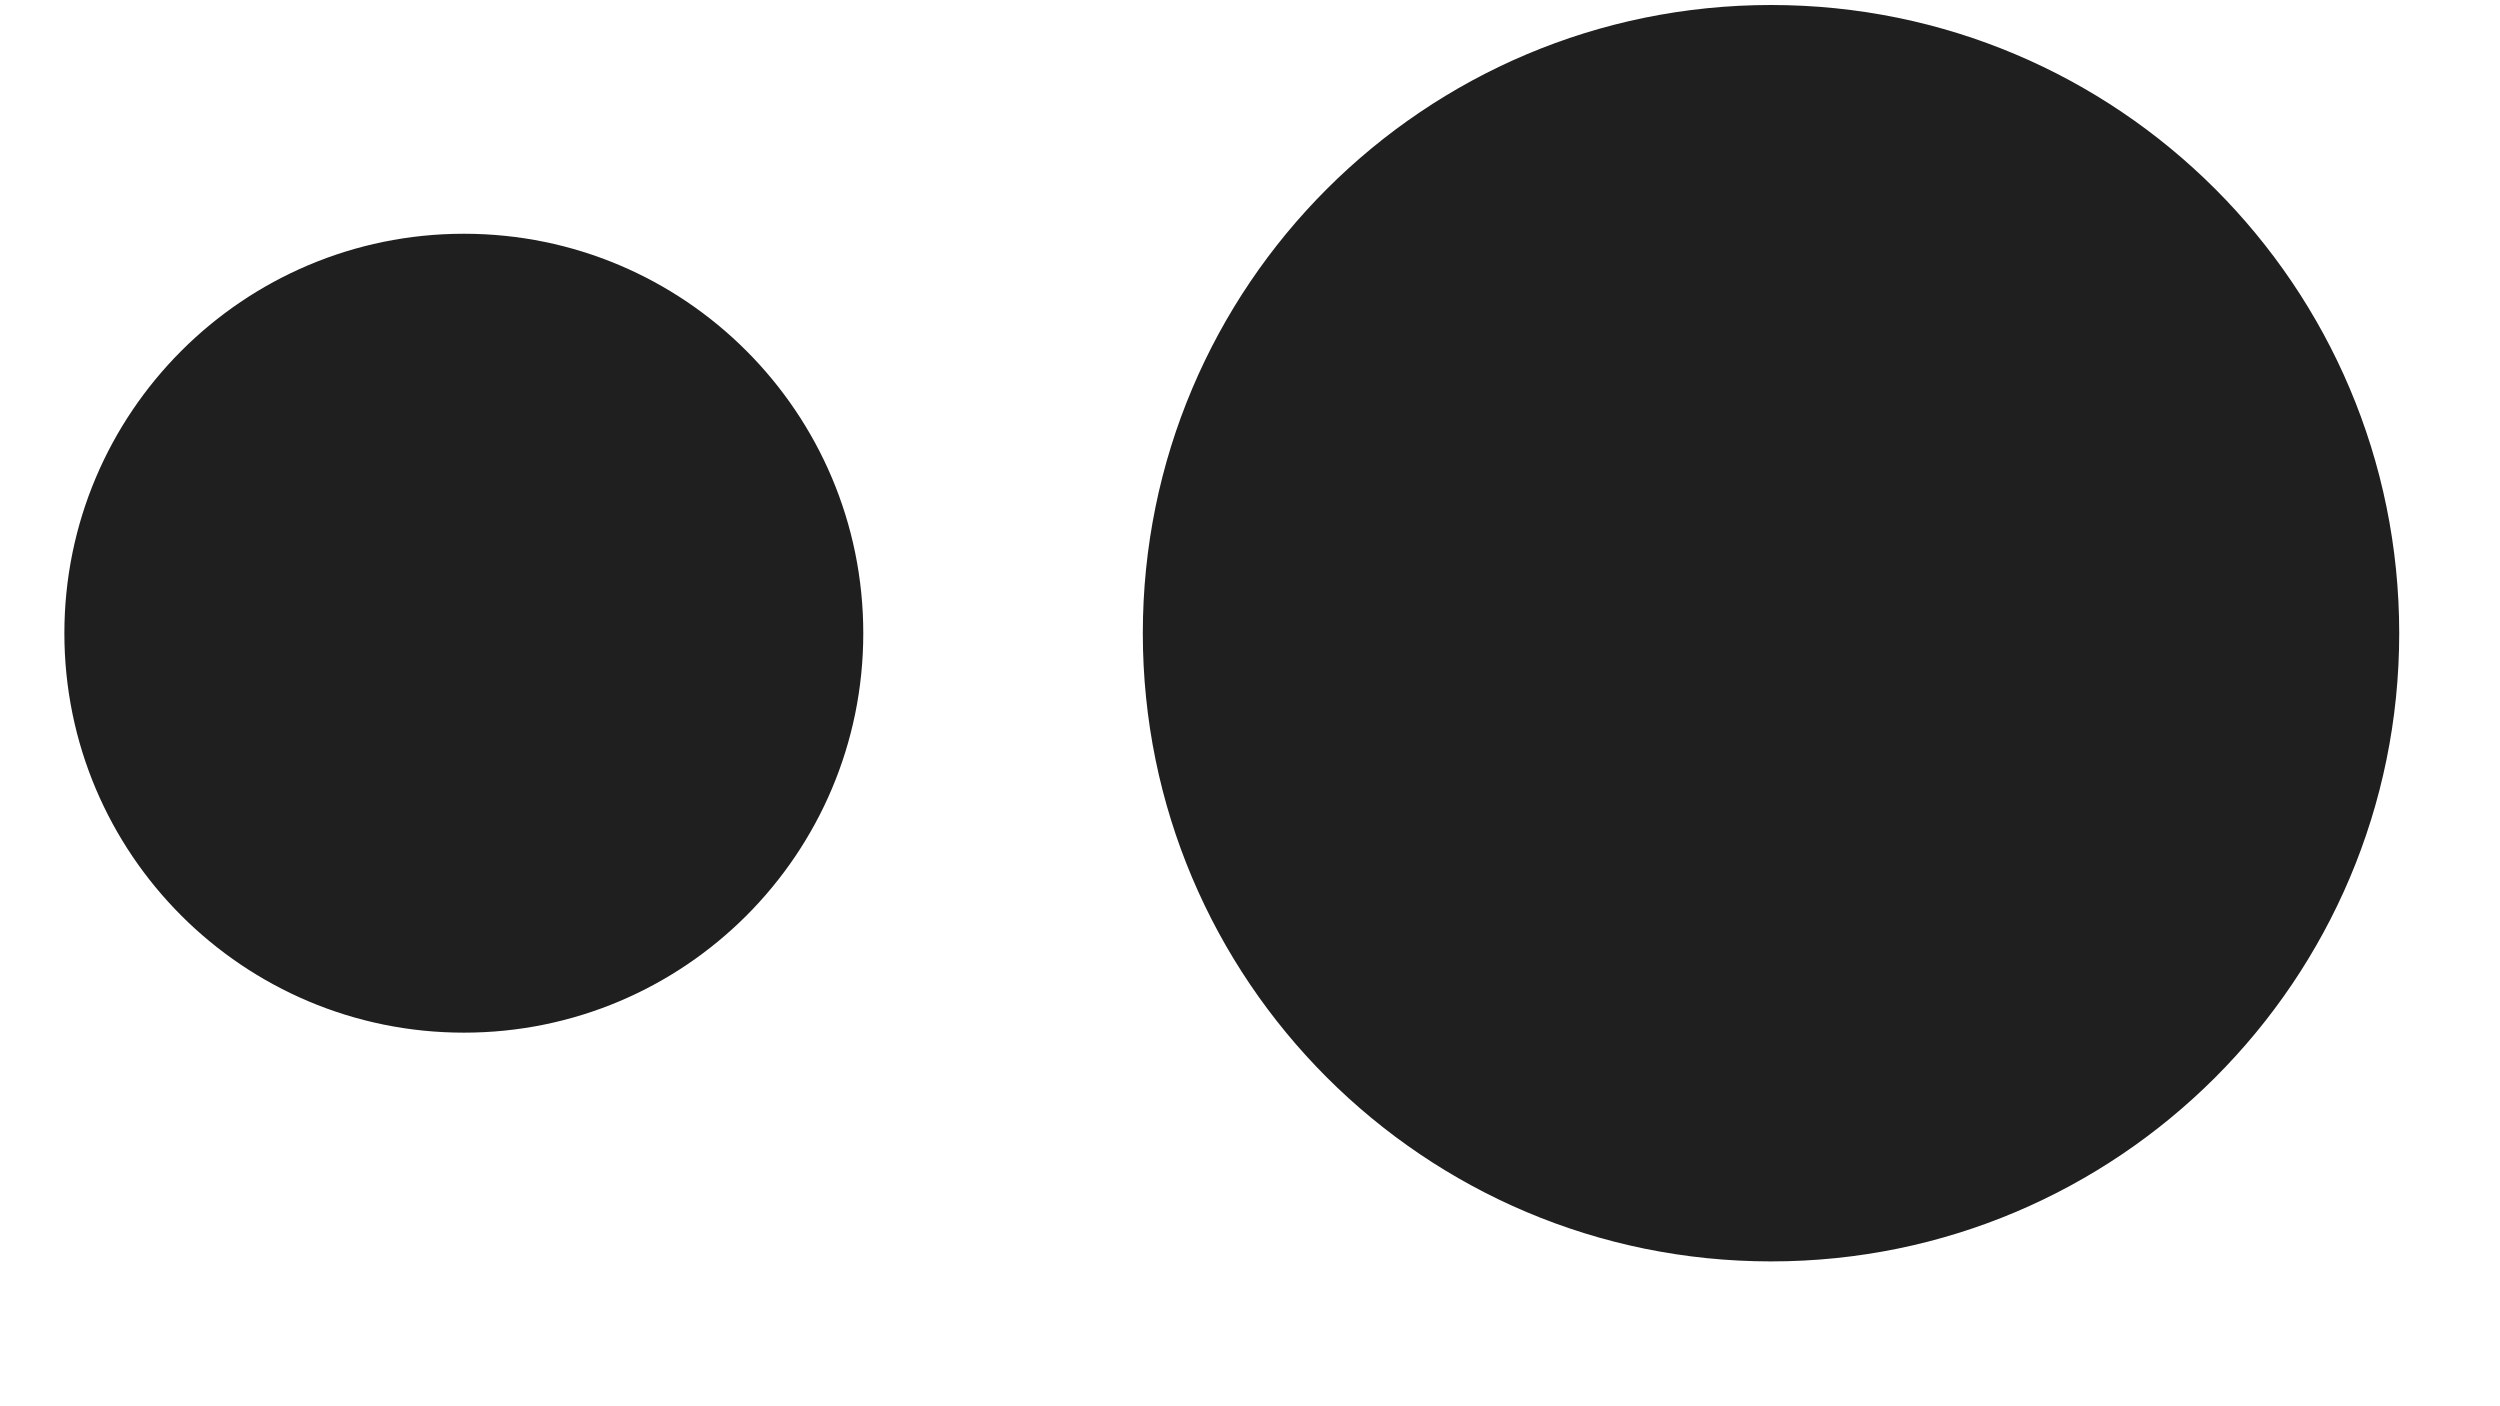
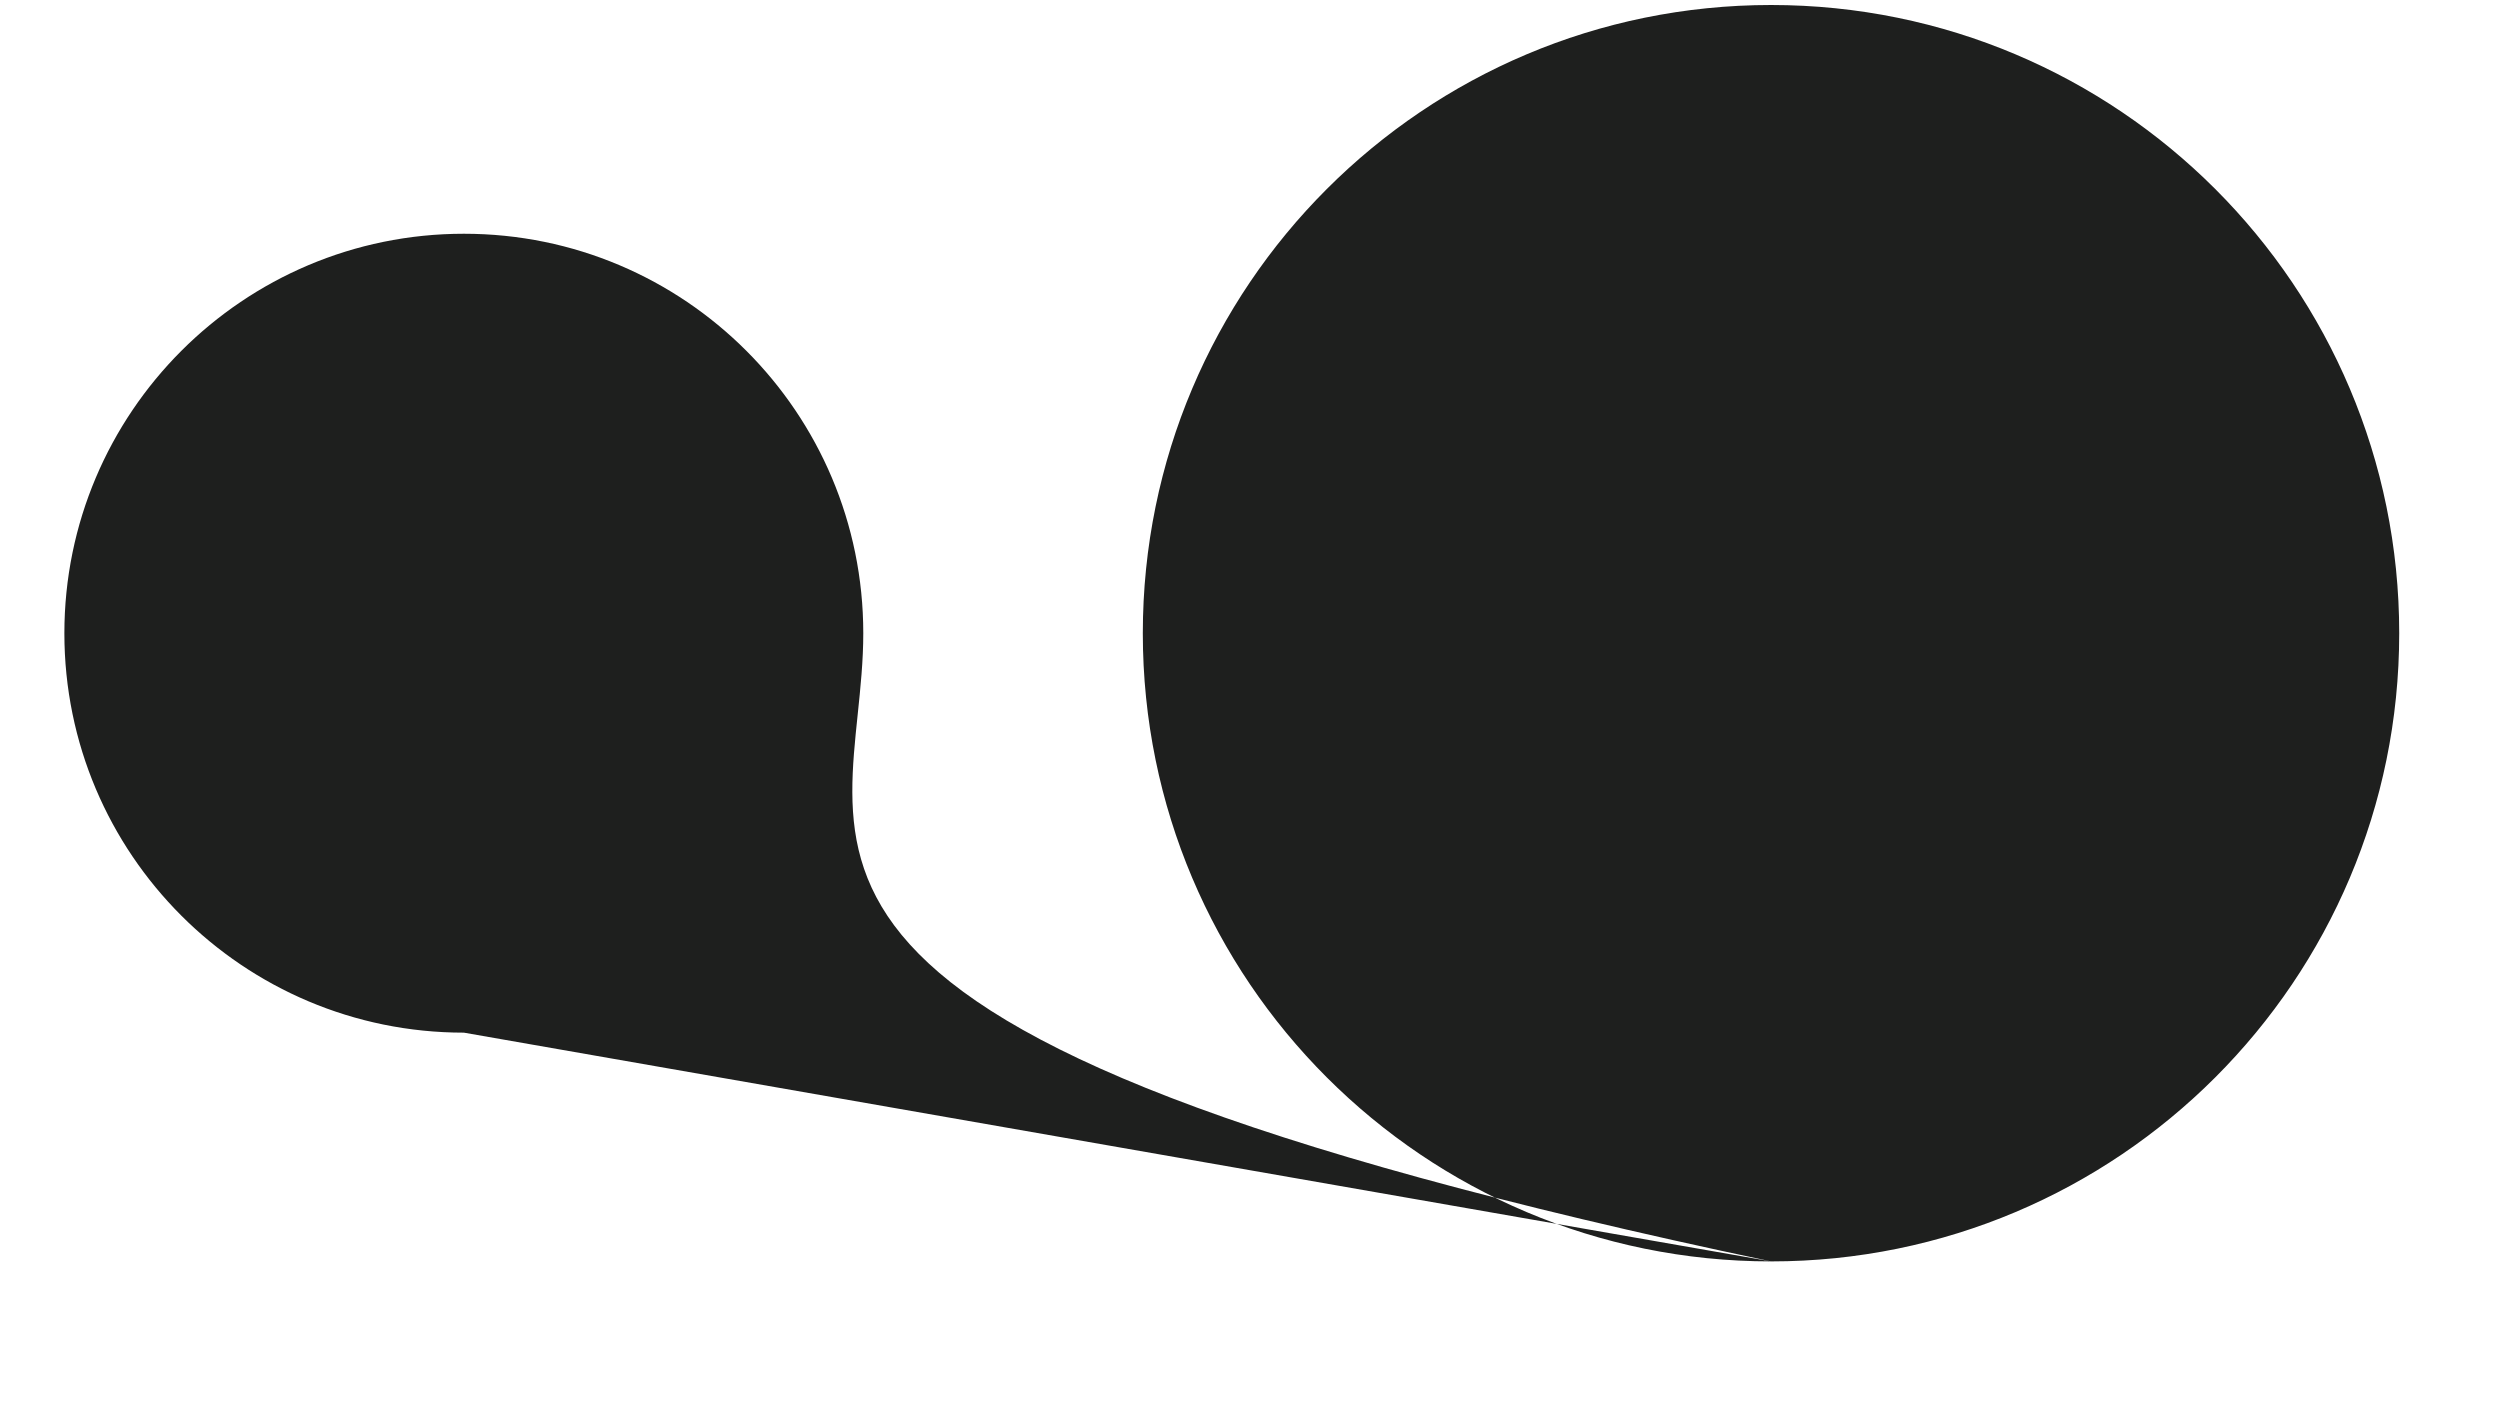
<svg xmlns="http://www.w3.org/2000/svg" width="16" height="9" viewBox="0 0 16 9" fill="none">
-   <path fill-rule="evenodd" clip-rule="evenodd" d="M11.335 8.073C13.555 8.073 15.355 6.273 15.355 4.053C15.355 1.832 13.555 0.032 11.335 0.032C9.114 0.032 7.314 1.832 7.314 4.053C7.314 6.273 9.114 8.073 11.335 8.073ZM2.969 6.609C4.381 6.609 5.525 5.465 5.525 4.053C5.525 2.641 4.381 1.496 2.969 1.496C1.557 1.496 0.412 2.641 0.412 4.053C0.412 5.465 1.557 6.609 2.969 6.609Z" fill="#1E1F1E" />
+   <path fill-rule="evenodd" clip-rule="evenodd" d="M11.335 8.073C13.555 8.073 15.355 6.273 15.355 4.053C15.355 1.832 13.555 0.032 11.335 0.032C9.114 0.032 7.314 1.832 7.314 4.053C7.314 6.273 9.114 8.073 11.335 8.073ZC4.381 6.609 5.525 5.465 5.525 4.053C5.525 2.641 4.381 1.496 2.969 1.496C1.557 1.496 0.412 2.641 0.412 4.053C0.412 5.465 1.557 6.609 2.969 6.609Z" fill="#1E1F1E" />
</svg>